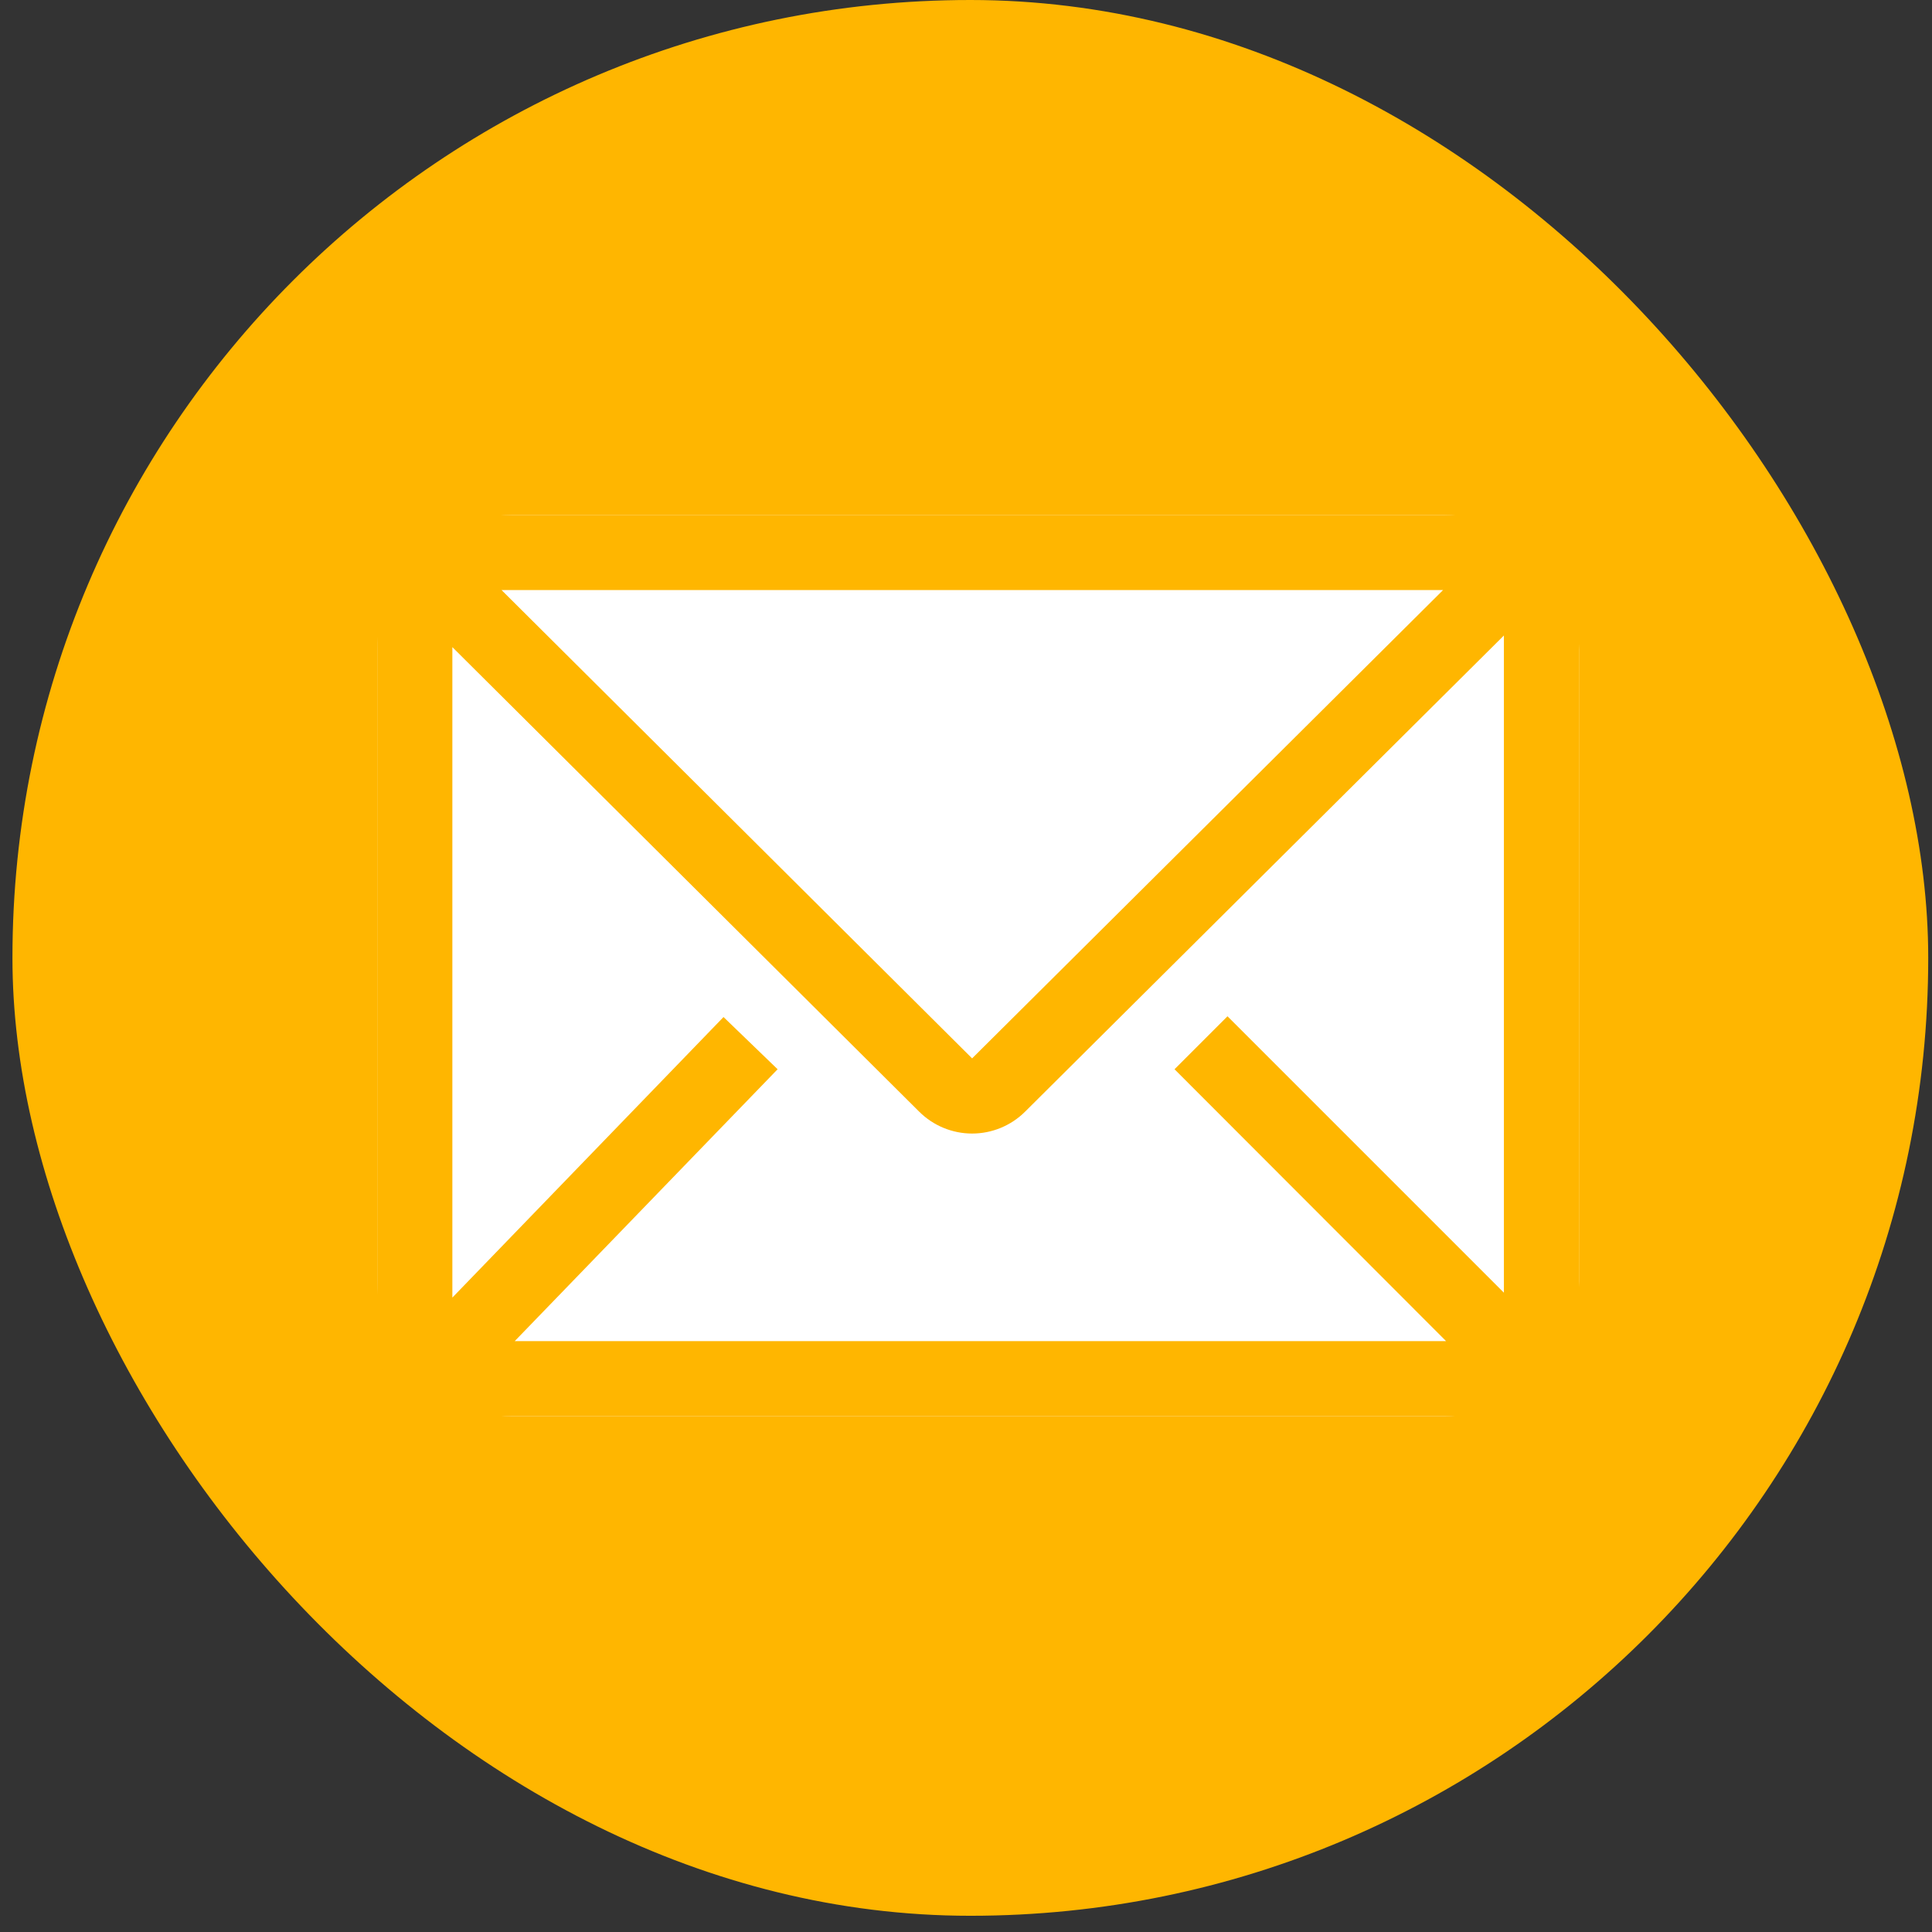
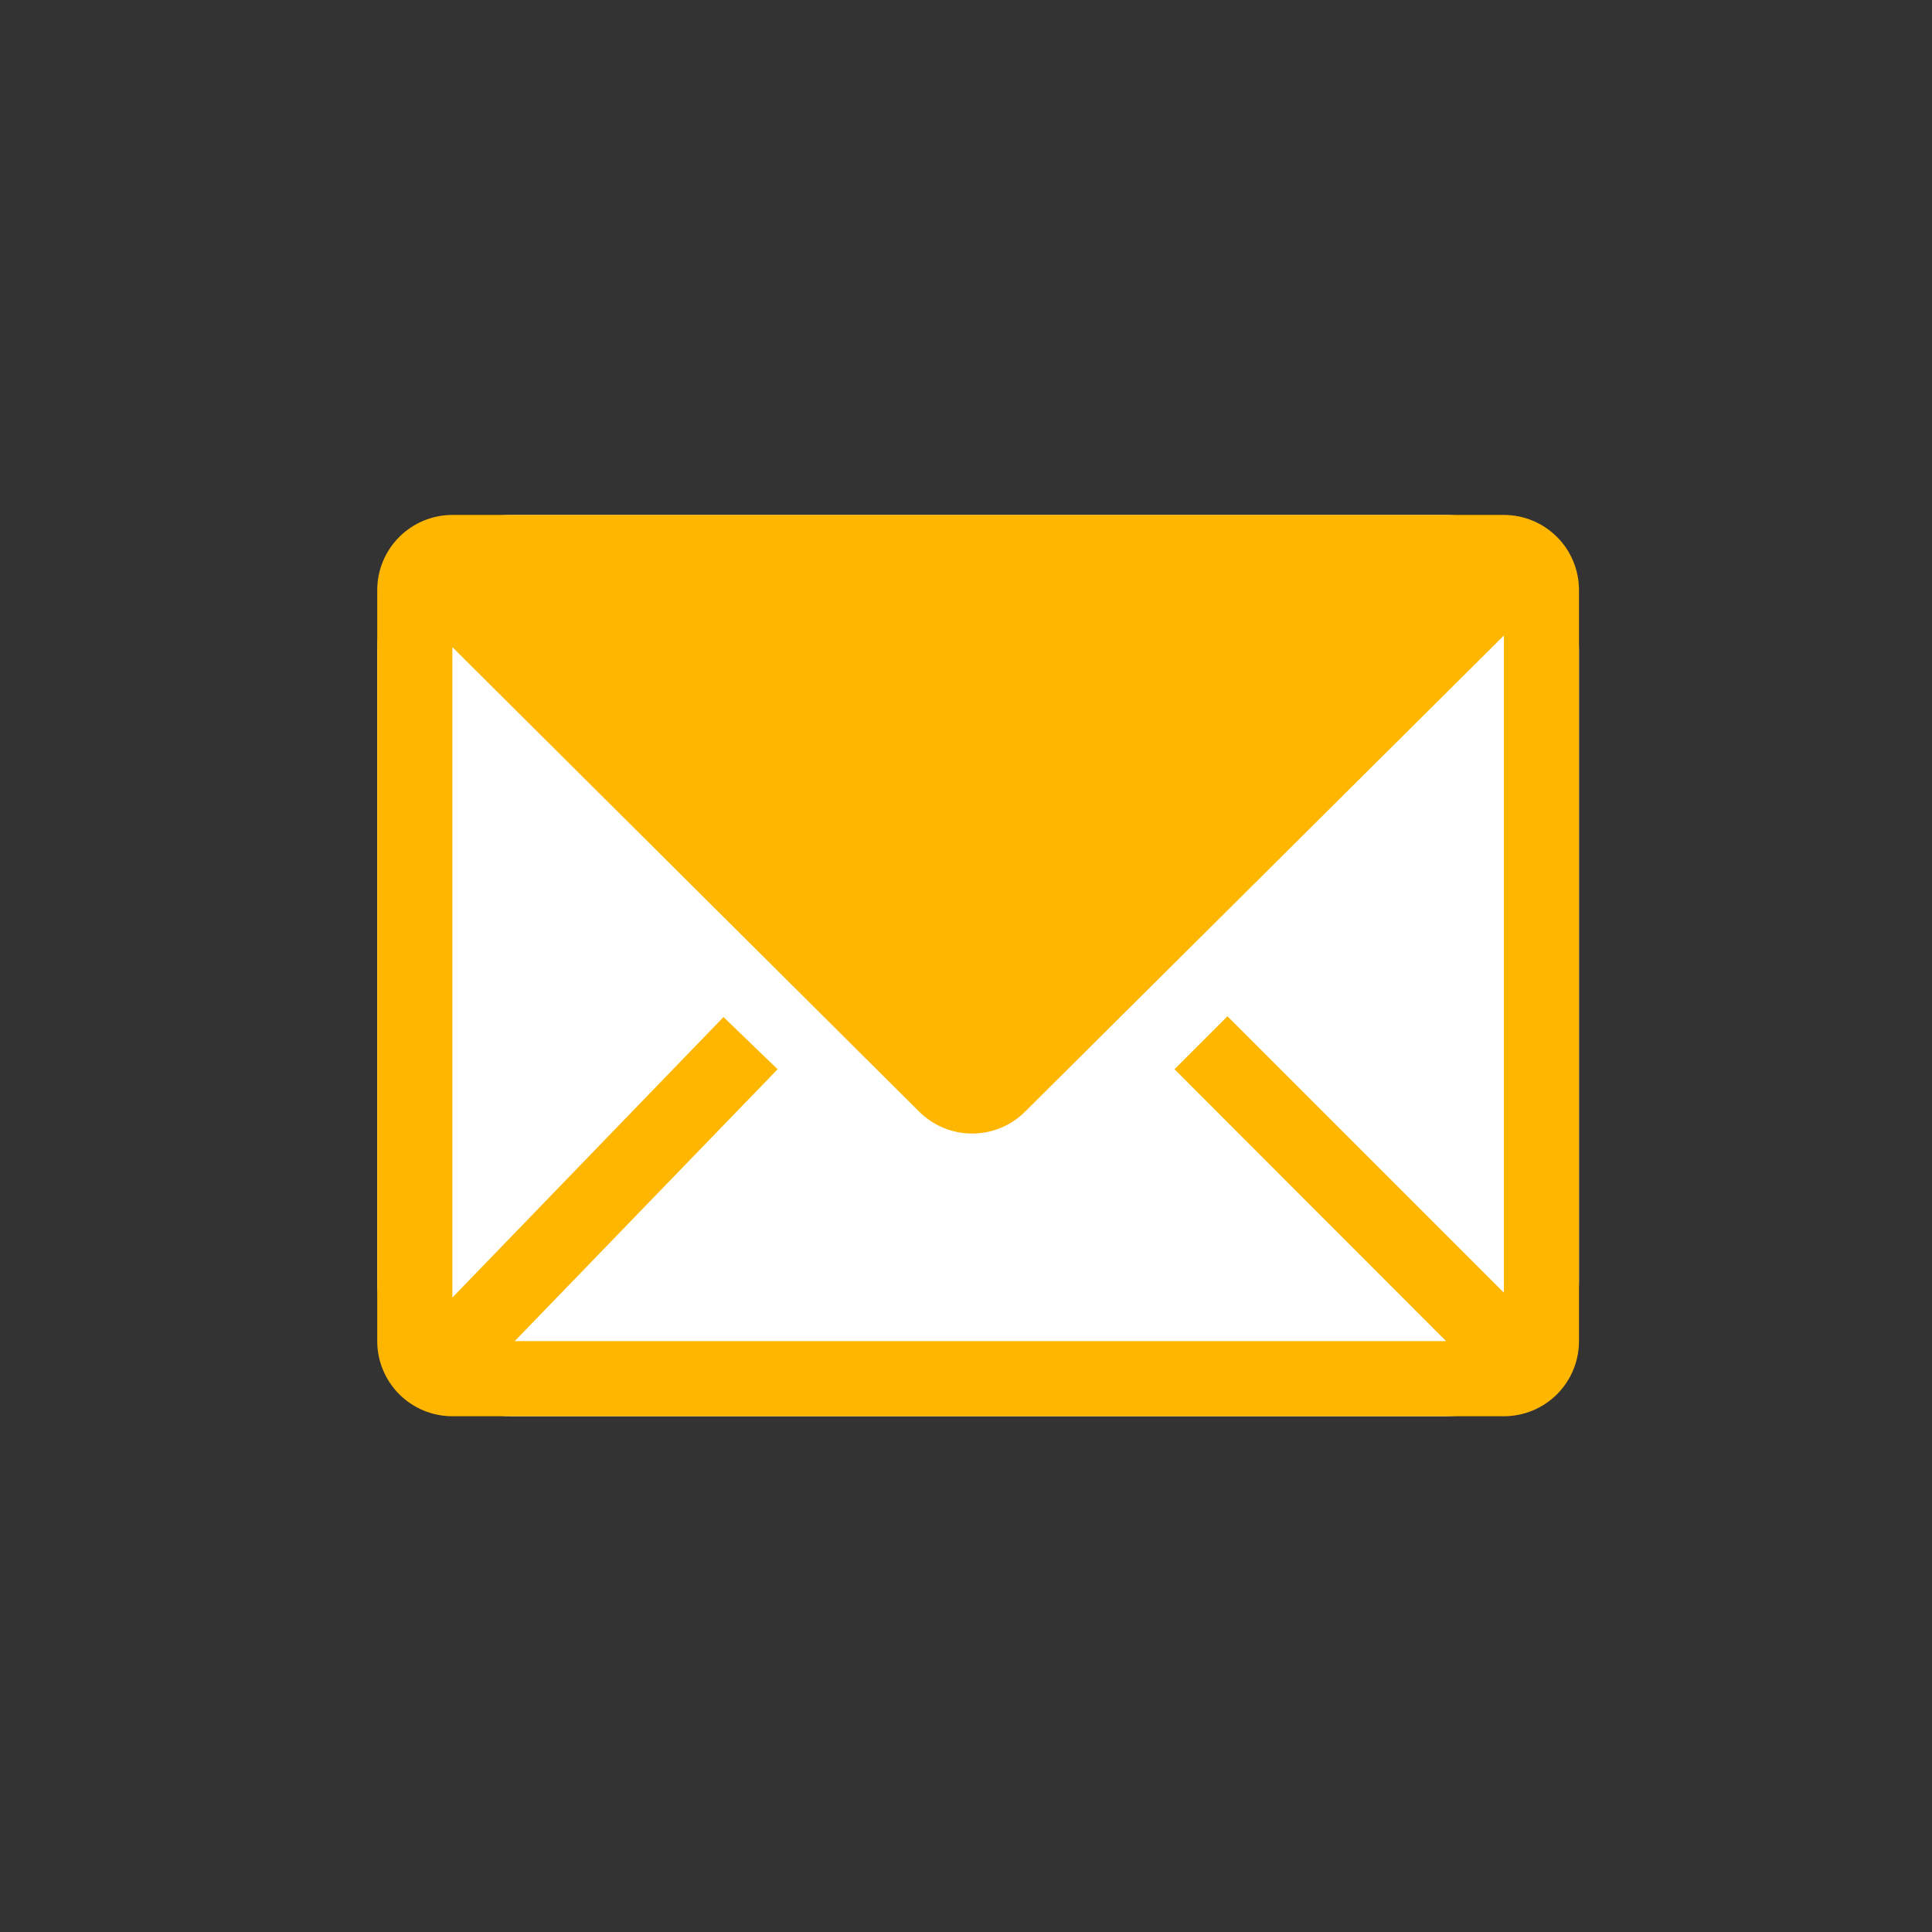
<svg xmlns="http://www.w3.org/2000/svg" width="43" height="43" viewBox="0 0 43 43" fill="none">
  <rect x="0" y="0" width="43" height="43" fill="#333333" stroke="none" />
-   <rect x="0.277" width="42.639" height="42.639" rx="21.319" fill="#FFB600" />
  <path d="M8.396 14.461C8.396 12.804 9.74 11.461 11.396 11.461H32.143C33.8 11.461 35.143 12.804 35.143 14.461V28.521C35.143 30.178 33.8 31.521 32.143 31.521H11.396C9.74 31.521 8.396 30.178 8.396 28.521V14.461Z" fill="white" />
-   <path d="M33.472 11.461H10.068C9.625 11.461 9.2 11.637 8.886 11.951C8.573 12.264 8.396 12.689 8.396 13.133V29.849C8.396 30.293 8.573 30.718 8.886 31.032C9.2 31.345 9.625 31.521 10.068 31.521H33.472C33.915 31.521 34.34 31.345 34.654 31.032C34.967 30.718 35.143 30.293 35.143 29.849V13.133C35.143 12.689 34.967 12.264 34.654 11.951C34.34 11.637 33.915 11.461 33.472 11.461ZM32.185 29.849H11.456L17.307 23.798L16.103 22.636L10.068 28.88V14.403L20.458 24.742C20.771 25.054 21.195 25.229 21.636 25.229C22.078 25.229 22.502 25.054 22.815 24.742L33.472 14.144V28.771L27.32 22.619L26.141 23.798L32.185 29.849ZM11.163 13.133H32.118L21.636 23.556L11.163 13.133Z" fill="#FFB600" />
+   <path d="M33.472 11.461H10.068C9.625 11.461 9.2 11.637 8.886 11.951C8.573 12.264 8.396 12.689 8.396 13.133V29.849C8.396 30.293 8.573 30.718 8.886 31.032C9.2 31.345 9.625 31.521 10.068 31.521H33.472C33.915 31.521 34.34 31.345 34.654 31.032C34.967 30.718 35.143 30.293 35.143 29.849V13.133C35.143 12.689 34.967 12.264 34.654 11.951C34.34 11.637 33.915 11.461 33.472 11.461ZM32.185 29.849H11.456L17.307 23.798L16.103 22.636L10.068 28.88V14.403L20.458 24.742C20.771 25.054 21.195 25.229 21.636 25.229C22.078 25.229 22.502 25.054 22.815 24.742L33.472 14.144V28.771L27.32 22.619L26.141 23.798L32.185 29.849ZM11.163 13.133L21.636 23.556L11.163 13.133Z" fill="#FFB600" />
</svg>